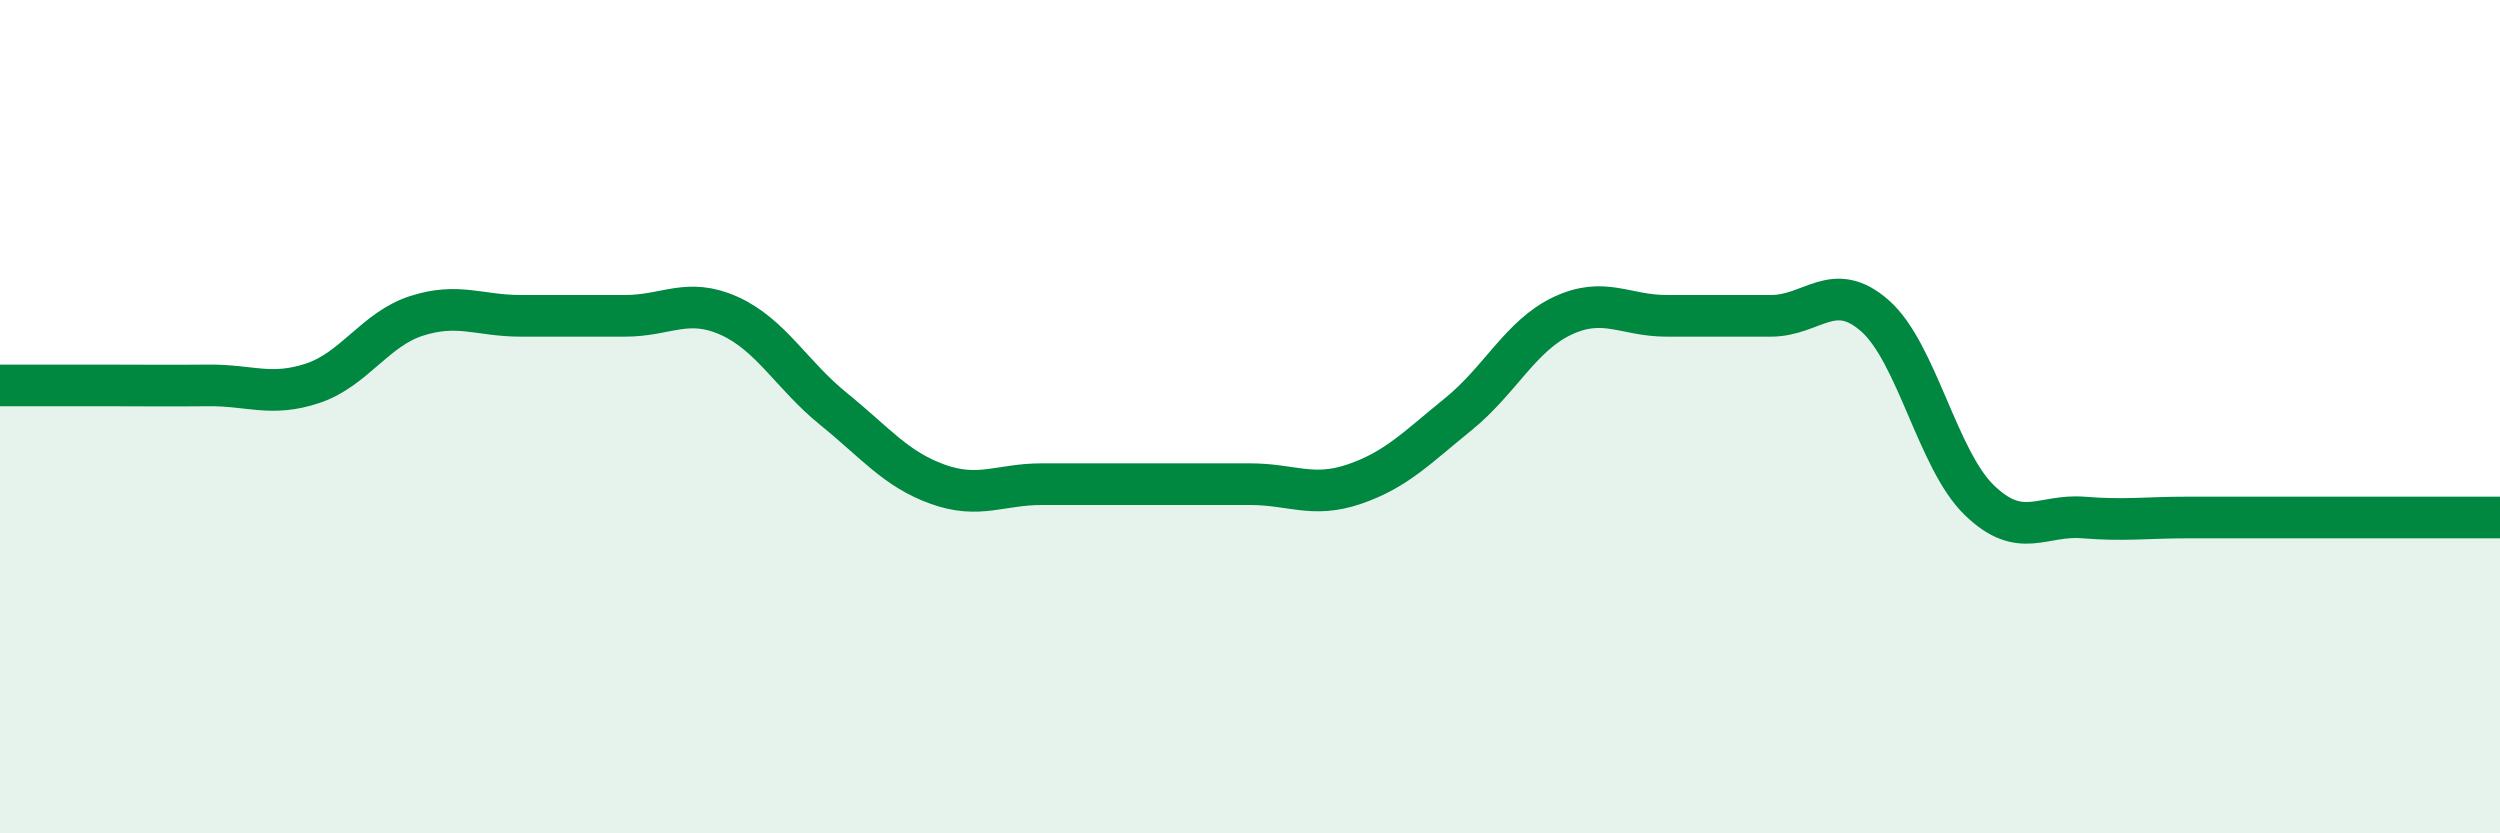
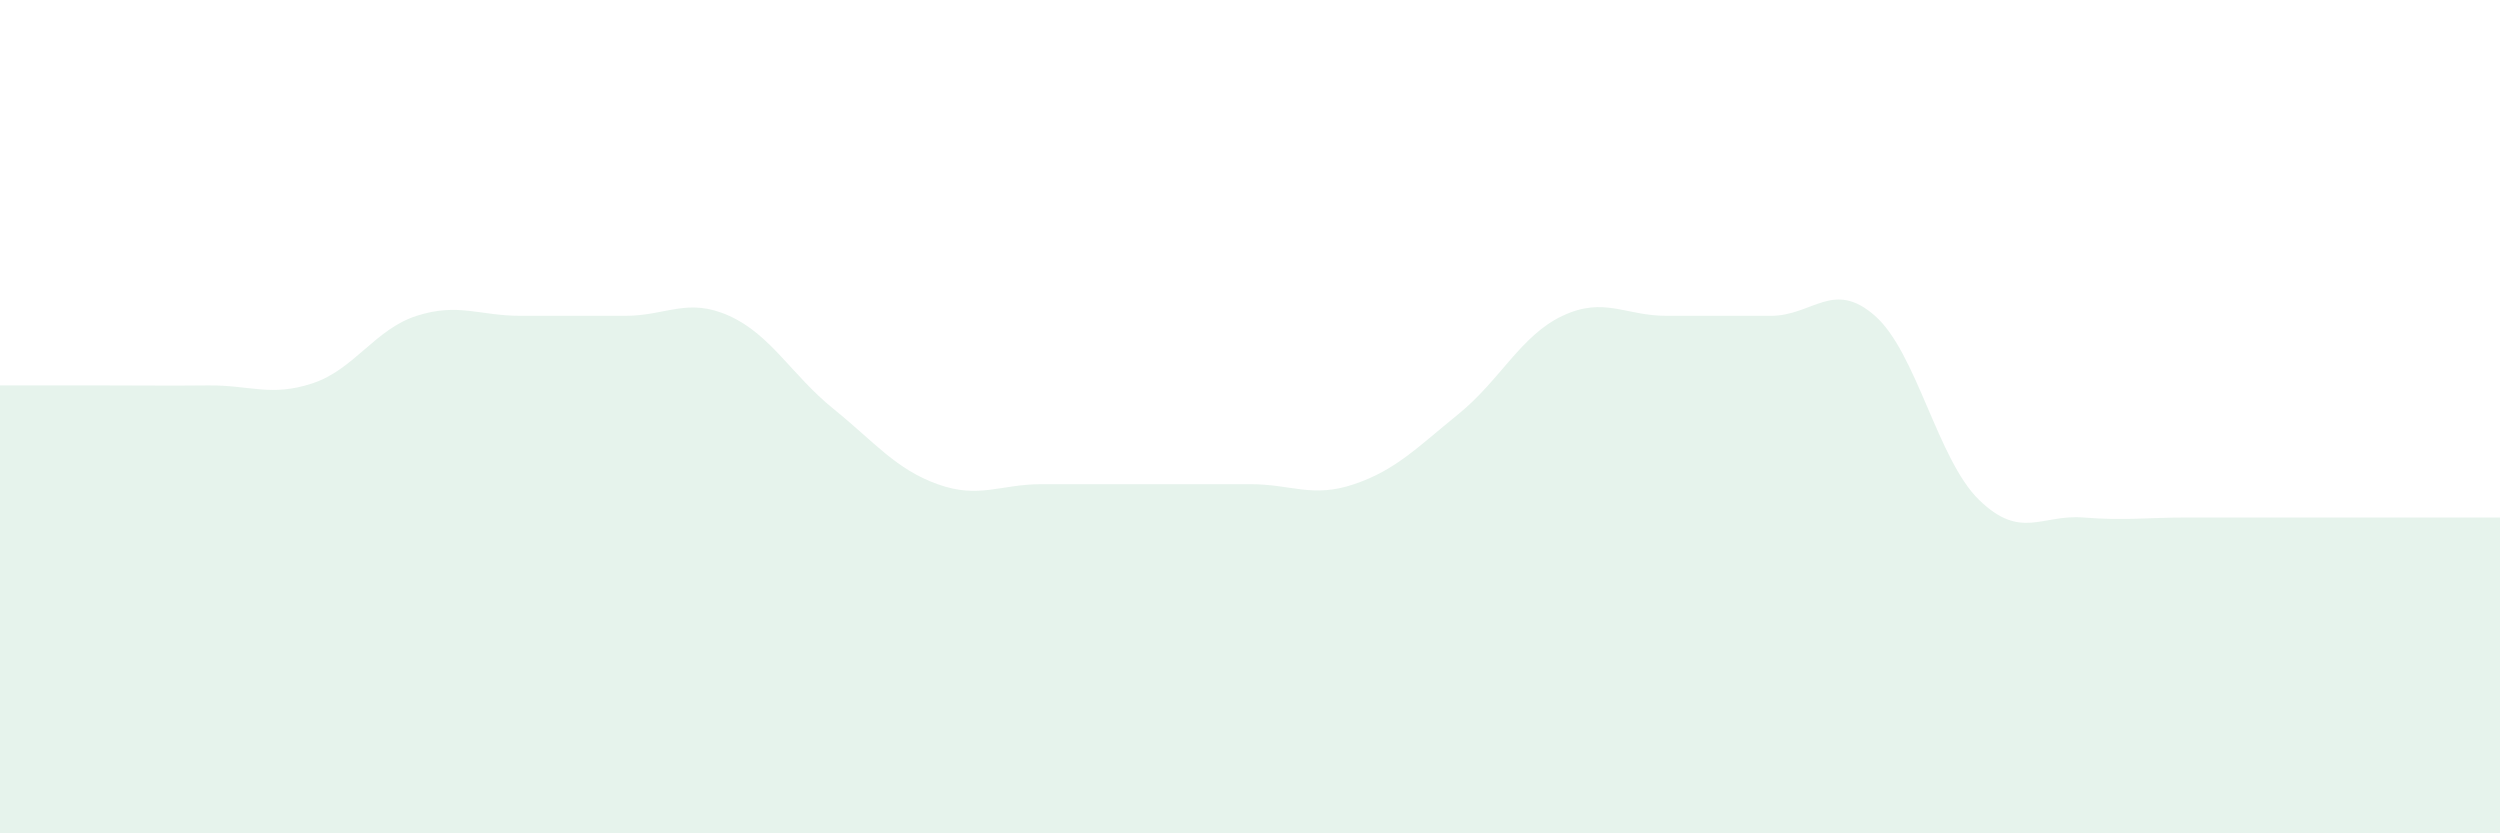
<svg xmlns="http://www.w3.org/2000/svg" width="60" height="20" viewBox="0 0 60 20">
  <path d="M 0,9.25 C 0.5,9.25 1.5,9.25 2.5,9.25 C 3.5,9.25 4,9.26 5,9.25 C 6,9.24 6.5,9.53 7.5,9.2 C 8.5,8.87 9,7.9 10,7.58 C 11,7.26 11.5,7.58 12.5,7.58 C 13.5,7.58 14,7.58 15,7.58 C 16,7.58 16.5,7.13 17.5,7.58 C 18.5,8.03 19,9 20,9.81 C 21,10.62 21.5,11.26 22.5,11.62 C 23.5,11.98 24,11.62 25,11.62 C 26,11.62 26.5,11.62 27.5,11.62 C 28.5,11.62 29,11.62 30,11.62 C 31,11.62 31.5,11.96 32.5,11.62 C 33.5,11.28 34,10.75 35,9.94 C 36,9.13 36.5,8.05 37.5,7.58 C 38.5,7.11 39,7.58 40,7.58 C 41,7.58 41.5,7.58 42.5,7.58 C 43.5,7.58 44,6.7 45,7.58 C 46,8.46 46.5,11.03 47.5,12 C 48.5,12.97 49,12.34 50,12.42 C 51,12.5 51.5,12.42 52.5,12.42 C 53.5,12.42 53.5,12.42 55,12.42 C 56.5,12.42 59,12.42 60,12.42L60 20L0 20Z" fill="#008740" opacity="0.1" stroke-linecap="round" stroke-linejoin="round" />
-   <path d="M 0,9.25 C 0.5,9.25 1.5,9.25 2.5,9.25 C 3.5,9.25 4,9.26 5,9.25 C 6,9.24 6.5,9.53 7.5,9.2 C 8.5,8.87 9,7.9 10,7.58 C 11,7.26 11.5,7.58 12.5,7.58 C 13.5,7.58 14,7.58 15,7.58 C 16,7.58 16.5,7.13 17.5,7.58 C 18.5,8.03 19,9 20,9.81 C 21,10.62 21.5,11.26 22.5,11.62 C 23.5,11.98 24,11.62 25,11.62 C 26,11.62 26.5,11.62 27.5,11.62 C 28.5,11.62 29,11.62 30,11.62 C 31,11.62 31.5,11.96 32.5,11.62 C 33.5,11.28 34,10.75 35,9.94 C 36,9.13 36.5,8.05 37.5,7.58 C 38.5,7.11 39,7.58 40,7.58 C 41,7.58 41.5,7.58 42.5,7.58 C 43.5,7.58 44,6.7 45,7.58 C 46,8.46 46.5,11.03 47.5,12 C 48.5,12.97 49,12.34 50,12.42 C 51,12.5 51.5,12.42 52.5,12.42 C 53.5,12.42 53.5,12.42 55,12.42 C 56.5,12.42 59,12.42 60,12.42" stroke="#008740" stroke-width="1" fill="none" stroke-linecap="round" stroke-linejoin="round" />
</svg>